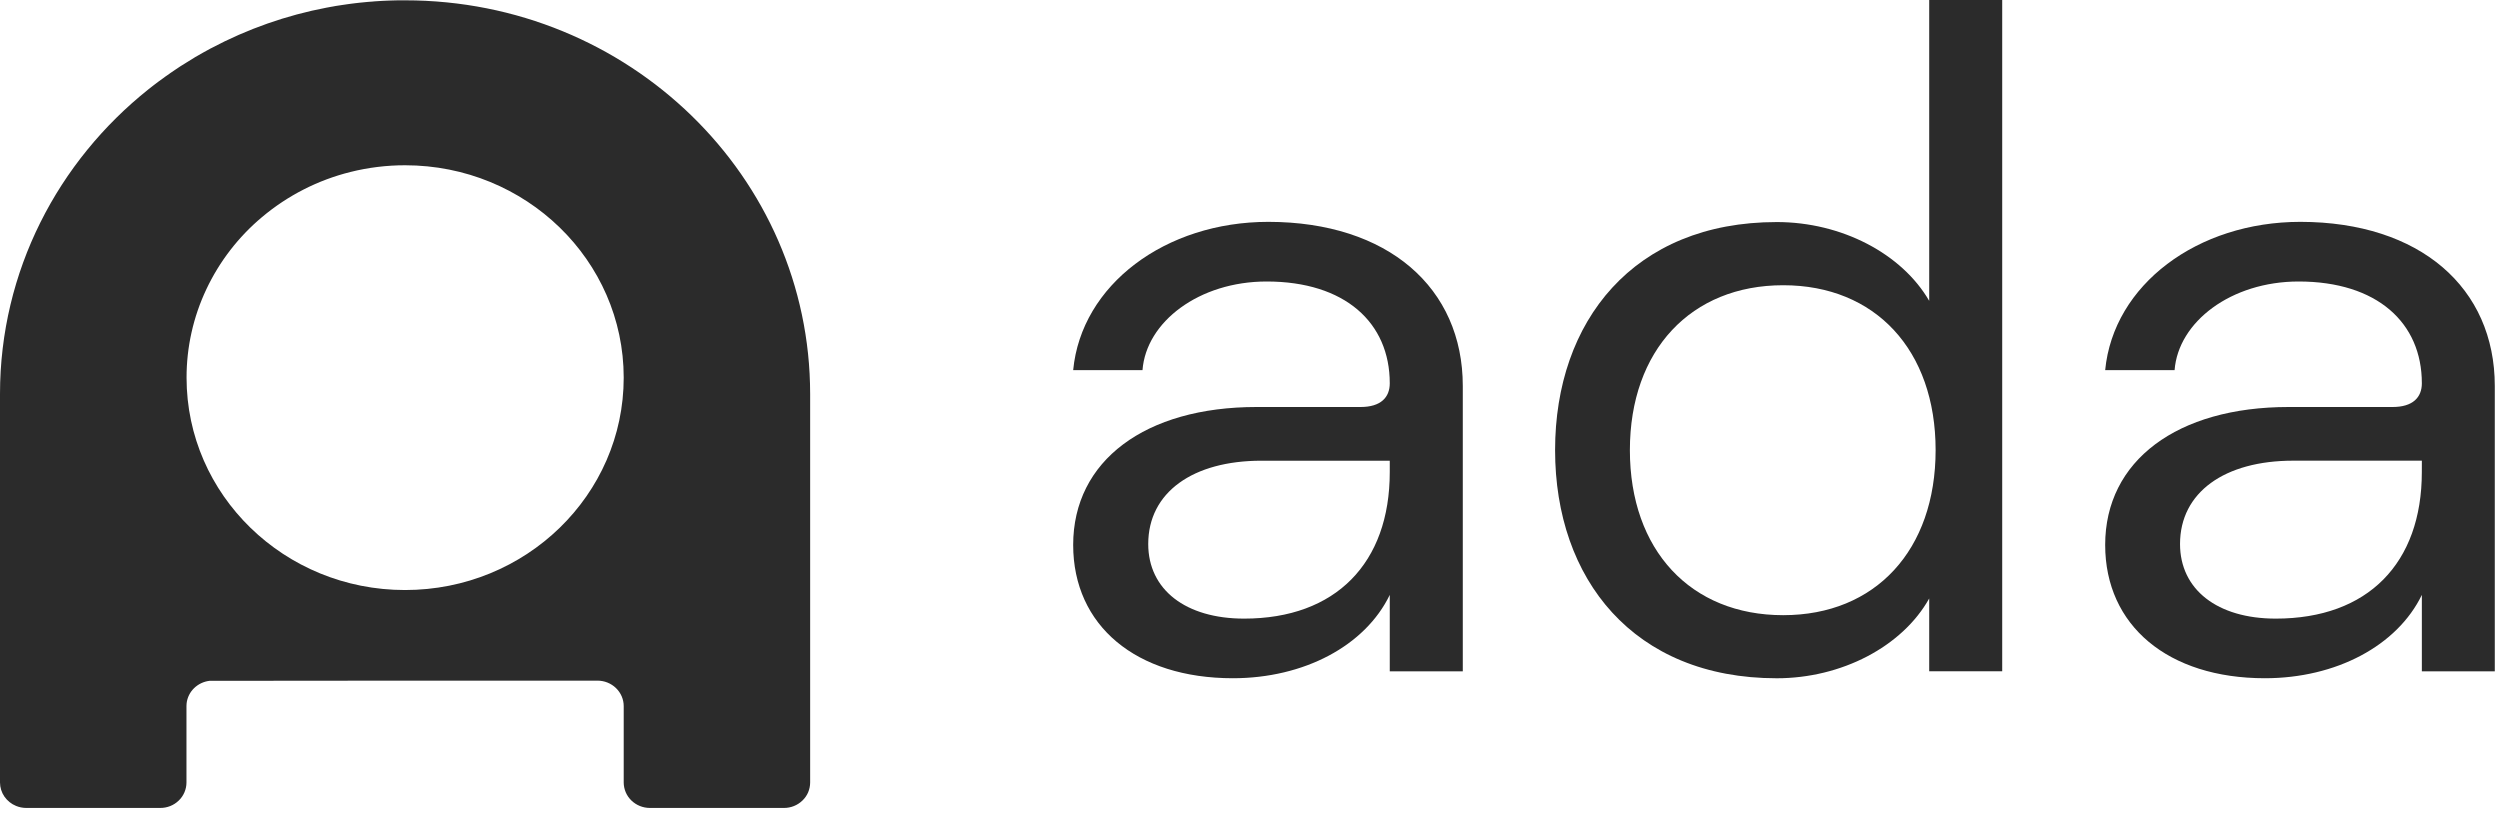
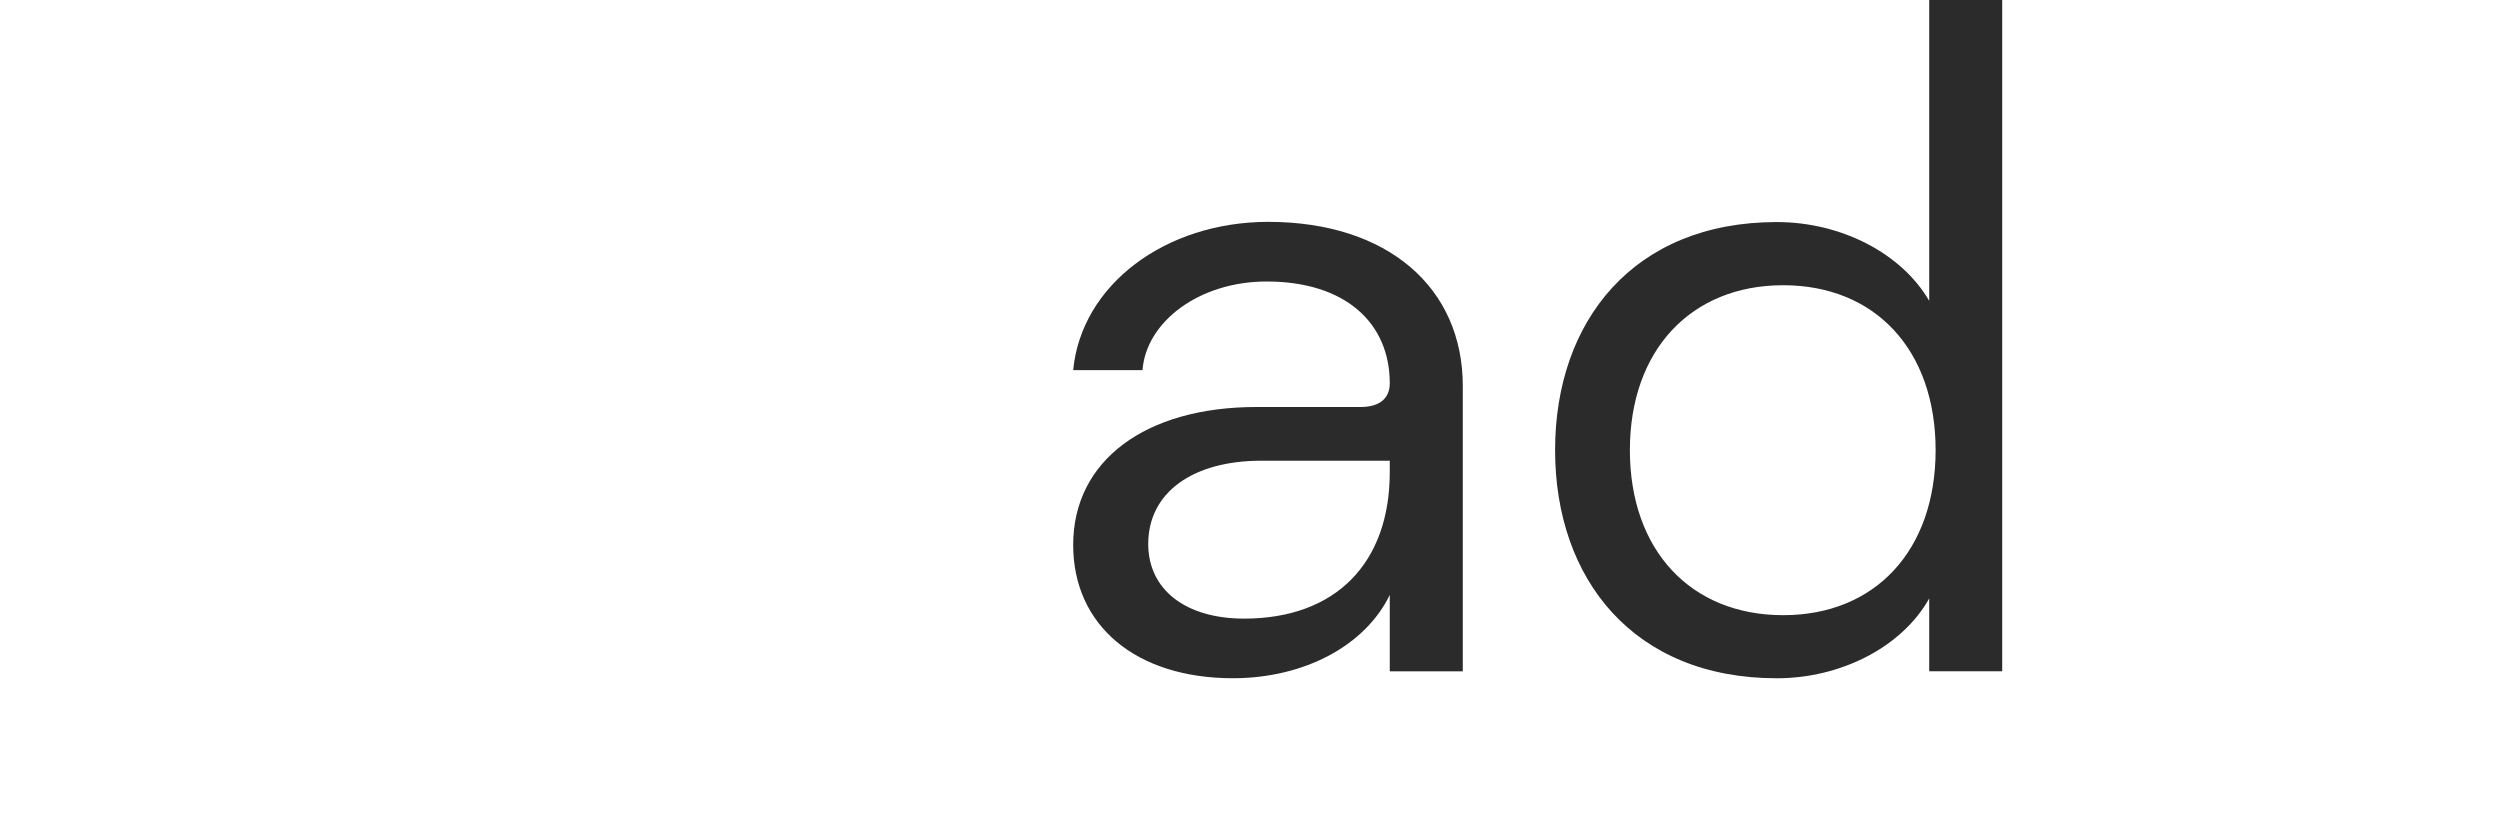
<svg xmlns="http://www.w3.org/2000/svg" width="85" height="28" viewBox="0 0 85 28" fill="none">
-   <path fill-rule="evenodd" clip-rule="evenodd" d="M13.773 0.011C21.382 0.011 27.542 6.003 27.545 13.395V26.605C27.545 26.72 27.521 26.833 27.477 26.939C27.432 27.044 27.366 27.139 27.283 27.218C27.115 27.381 26.888 27.472 26.653 27.47H22.097C21.861 27.47 21.635 27.379 21.468 27.217C21.386 27.138 21.32 27.043 21.275 26.938C21.23 26.832 21.207 26.72 21.206 26.605V24.006C21.206 23.777 21.111 23.557 20.944 23.395C20.775 23.232 20.549 23.141 20.314 23.142H13.773L7.124 23.148C6.926 23.171 6.741 23.259 6.598 23.398C6.457 23.536 6.367 23.718 6.345 23.913C6.345 23.925 6.344 23.938 6.343 23.951V23.939C6.341 23.962 6.34 23.985 6.34 24.008V26.605C6.34 26.72 6.316 26.833 6.271 26.939C6.226 27.044 6.161 27.139 6.078 27.218C5.91 27.382 5.682 27.472 5.447 27.47H0.891C0.772 27.47 0.655 27.446 0.545 27.401C0.385 27.336 0.248 27.225 0.149 27.083C0.053 26.942 0.001 26.776 0 26.605V13.393C0.002 9.216 1.97 5.487 5.053 3.032L5.056 3.029C5.112 2.985 5.169 2.94 5.226 2.897L5.235 2.89C5.349 2.802 5.464 2.717 5.581 2.635L5.61 2.612L5.768 2.502L5.783 2.49C5.841 2.45 5.899 2.411 5.957 2.372L5.988 2.351L6.132 2.255L6.175 2.228C6.32 2.135 6.466 2.044 6.614 1.956L6.621 1.951C6.708 1.899 6.798 1.847 6.89 1.797L6.897 1.793C6.988 1.742 7.08 1.691 7.172 1.642L7.176 1.641C8.411 0.985 9.738 0.519 11.112 0.258H11.116L11.265 0.23L11.282 0.228L11.421 0.202L11.449 0.198L11.581 0.178L11.619 0.172L11.743 0.154L11.789 0.147C11.828 0.142 11.867 0.136 11.906 0.131L11.958 0.124L12.071 0.11L12.236 0.091L12.3 0.085L12.401 0.075L12.471 0.068L12.569 0.06L12.644 0.055L12.739 0.046L12.817 0.041L12.909 0.035L12.993 0.03L13.08 0.026L13.17 0.022L13.252 0.019L13.352 0.016L13.538 0.011H13.773ZM13.773 5.619C13.147 5.619 12.523 5.695 11.916 5.847C10.811 6.122 9.782 6.647 8.91 7.38C8.107 8.052 7.46 8.892 7.014 9.839C6.571 10.778 6.342 11.803 6.343 12.841C6.343 16.829 9.668 20.061 13.771 20.061C17.878 20.061 21.206 16.829 21.206 12.84C21.206 8.852 17.878 5.619 13.773 5.619Z" fill="#2B2B2B" />
  <path fill-rule="evenodd" clip-rule="evenodd" d="M52.873 15.304C52.873 10.919 55.541 7.55 60.41 7.55C62.615 7.55 64.662 8.624 65.593 10.229V0H68.075V22.824H65.593V20.348C64.674 21.989 62.606 23.061 60.41 23.061C55.541 23.061 52.873 19.689 52.873 15.304ZM60.628 9.698C57.495 9.698 55.416 11.904 55.416 15.305C55.416 18.706 57.483 20.916 60.628 20.916C63.773 20.916 65.81 18.698 65.811 15.305C65.811 11.903 63.762 9.698 60.628 9.698Z" fill="#2B2B2B" />
  <path fill-rule="evenodd" clip-rule="evenodd" d="M43.127 7.543C47.19 7.548 49.735 9.783 49.735 13.125V22.825H47.252V20.226C46.415 21.957 44.337 23.06 41.916 23.06C38.628 23.059 36.488 21.273 36.488 18.526C36.489 15.662 38.94 13.838 42.723 13.838H46.26C46.949 13.838 47.252 13.51 47.252 13.032C47.252 10.973 45.734 9.571 43.065 9.571C40.767 9.571 38.968 10.945 38.845 12.585H36.488C36.766 9.683 39.621 7.543 43.127 7.543ZM42.888 15.664C40.56 15.664 39.04 16.738 39.04 18.497C39.04 20.049 40.313 21.033 42.3 21.033C45.414 21.033 47.252 19.145 47.252 16.052V15.664H42.888Z" fill="#2B2B2B" />
-   <path fill-rule="evenodd" clip-rule="evenodd" d="M78.215 7.543C82.281 7.548 84.823 9.783 84.823 13.125V22.825H82.343V20.226C81.504 21.957 79.425 23.06 77.004 23.06C73.717 23.059 71.576 21.273 71.576 18.526C71.576 15.662 74.027 13.838 77.812 13.838H81.349C82.038 13.838 82.343 13.51 82.343 13.032C82.343 10.973 80.822 9.571 78.153 9.571C75.856 9.571 74.06 10.944 73.936 12.585H71.576C71.856 9.683 74.71 7.543 78.215 7.543ZM77.967 15.663C75.64 15.663 74.121 16.737 74.121 18.496C74.121 20.047 75.392 21.033 77.376 21.033C80.512 21.033 82.342 19.145 82.342 16.052L82.343 15.663H77.967Z" fill="#2B2B2B" />
</svg>